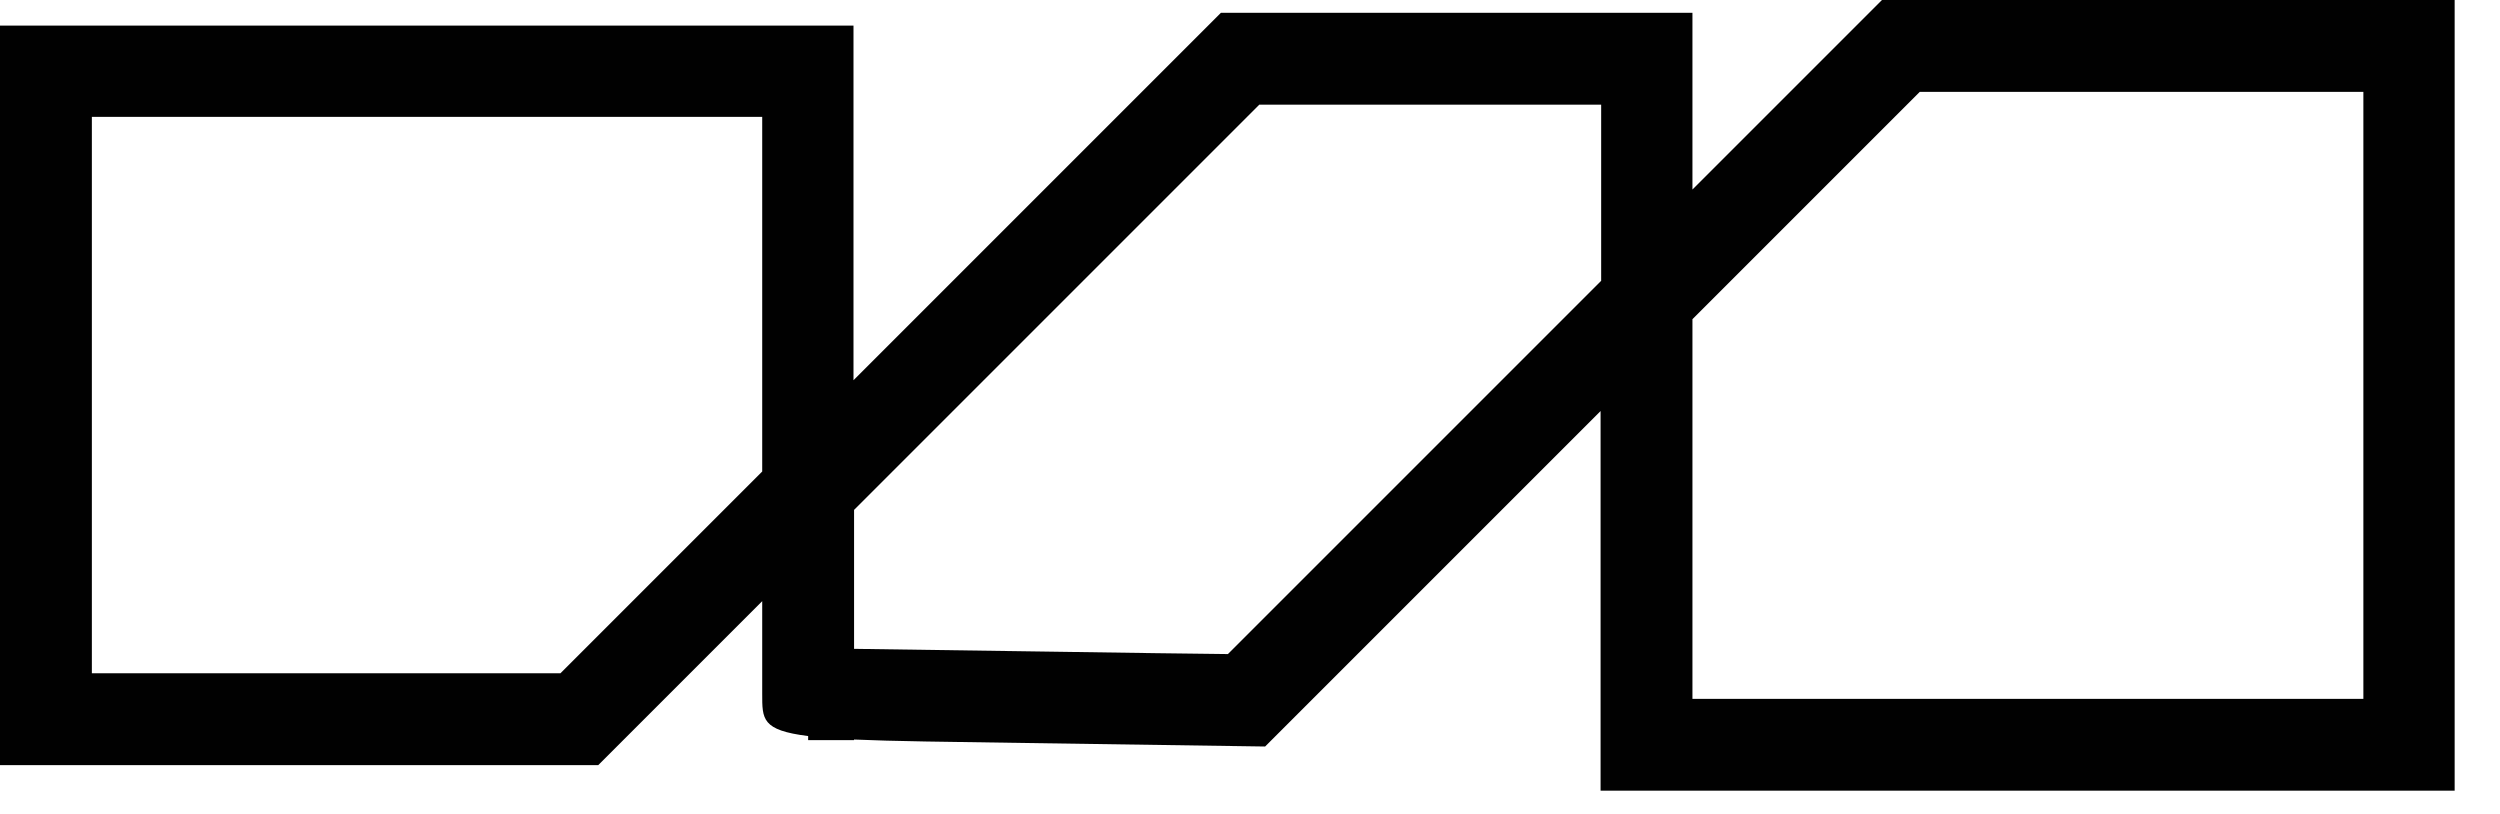
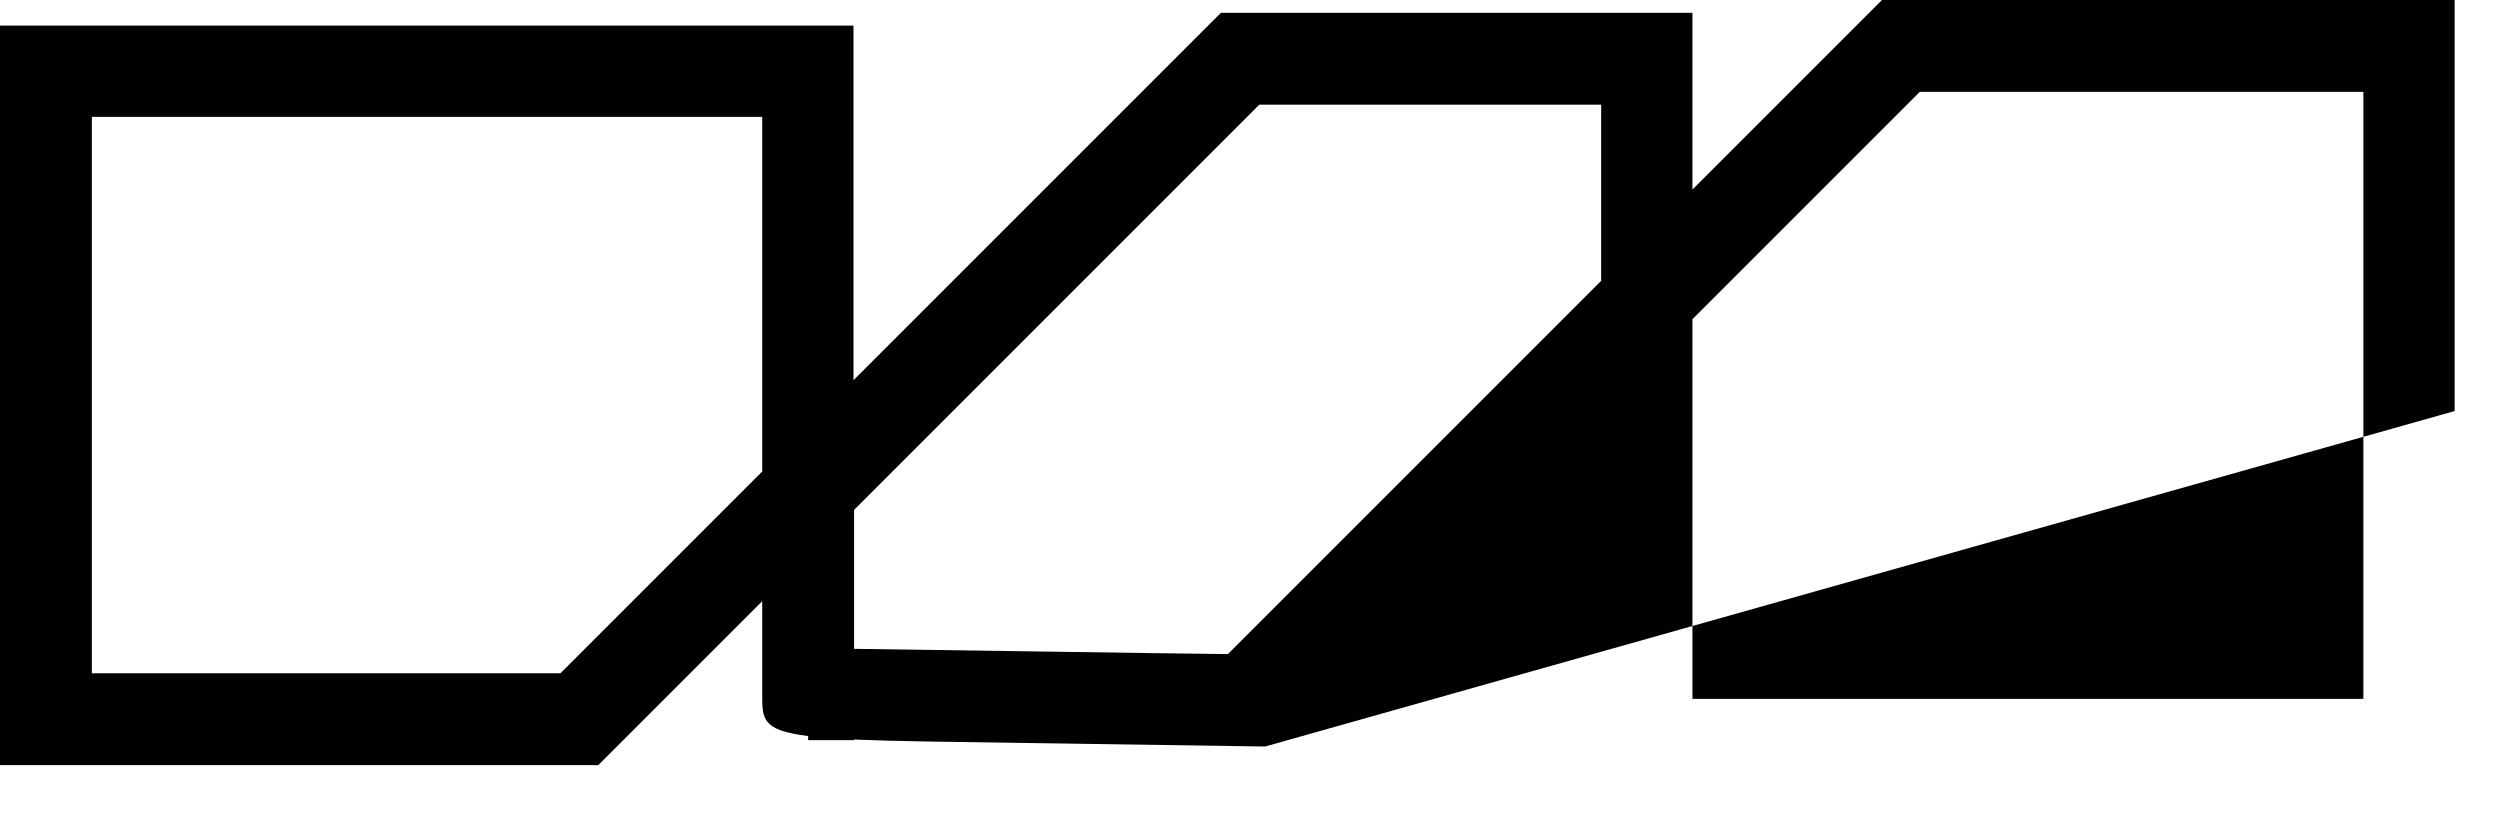
<svg xmlns="http://www.w3.org/2000/svg" width="43" height="14" viewBox="0 0 43 14" fill="none">
-   <path d="M42.22 13.6H27.53V7.07L21.76 12.84L17.66 12.78C16.31 12.76 15.36 12.75 14.69 12.72V12.73H13.9V12.66C13.1 12.56 13.11 12.37 13.11 11.93V10.34L10.29 13.16H0V0.44H14.68V6.54L21 0.22H29.11V3.26L32.37 0H42.22V13.6ZM29.11 12.02H40.65V1.58H33.02L29.11 5.49V12.02ZM1.58 11.58H9.64L13.11 8.11V2.01H1.58V11.58ZM14.69 11.16C16.31 11.18 19.99 11.24 21.12 11.25L27.54 4.83V1.8H21.66L14.69 8.77V11.16Z" fill="#010101" />
+   <path d="M42.22 13.6V7.07L21.76 12.84L17.66 12.78C16.31 12.76 15.36 12.75 14.69 12.72V12.73H13.9V12.66C13.1 12.56 13.11 12.37 13.11 11.93V10.34L10.29 13.16H0V0.44H14.68V6.54L21 0.22H29.11V3.26L32.37 0H42.22V13.6ZM29.11 12.02H40.65V1.58H33.02L29.11 5.49V12.02ZM1.58 11.58H9.64L13.11 8.11V2.01H1.58V11.58ZM14.69 11.16C16.31 11.18 19.99 11.24 21.12 11.25L27.54 4.83V1.8H21.66L14.69 8.77V11.16Z" fill="#010101" />
</svg>